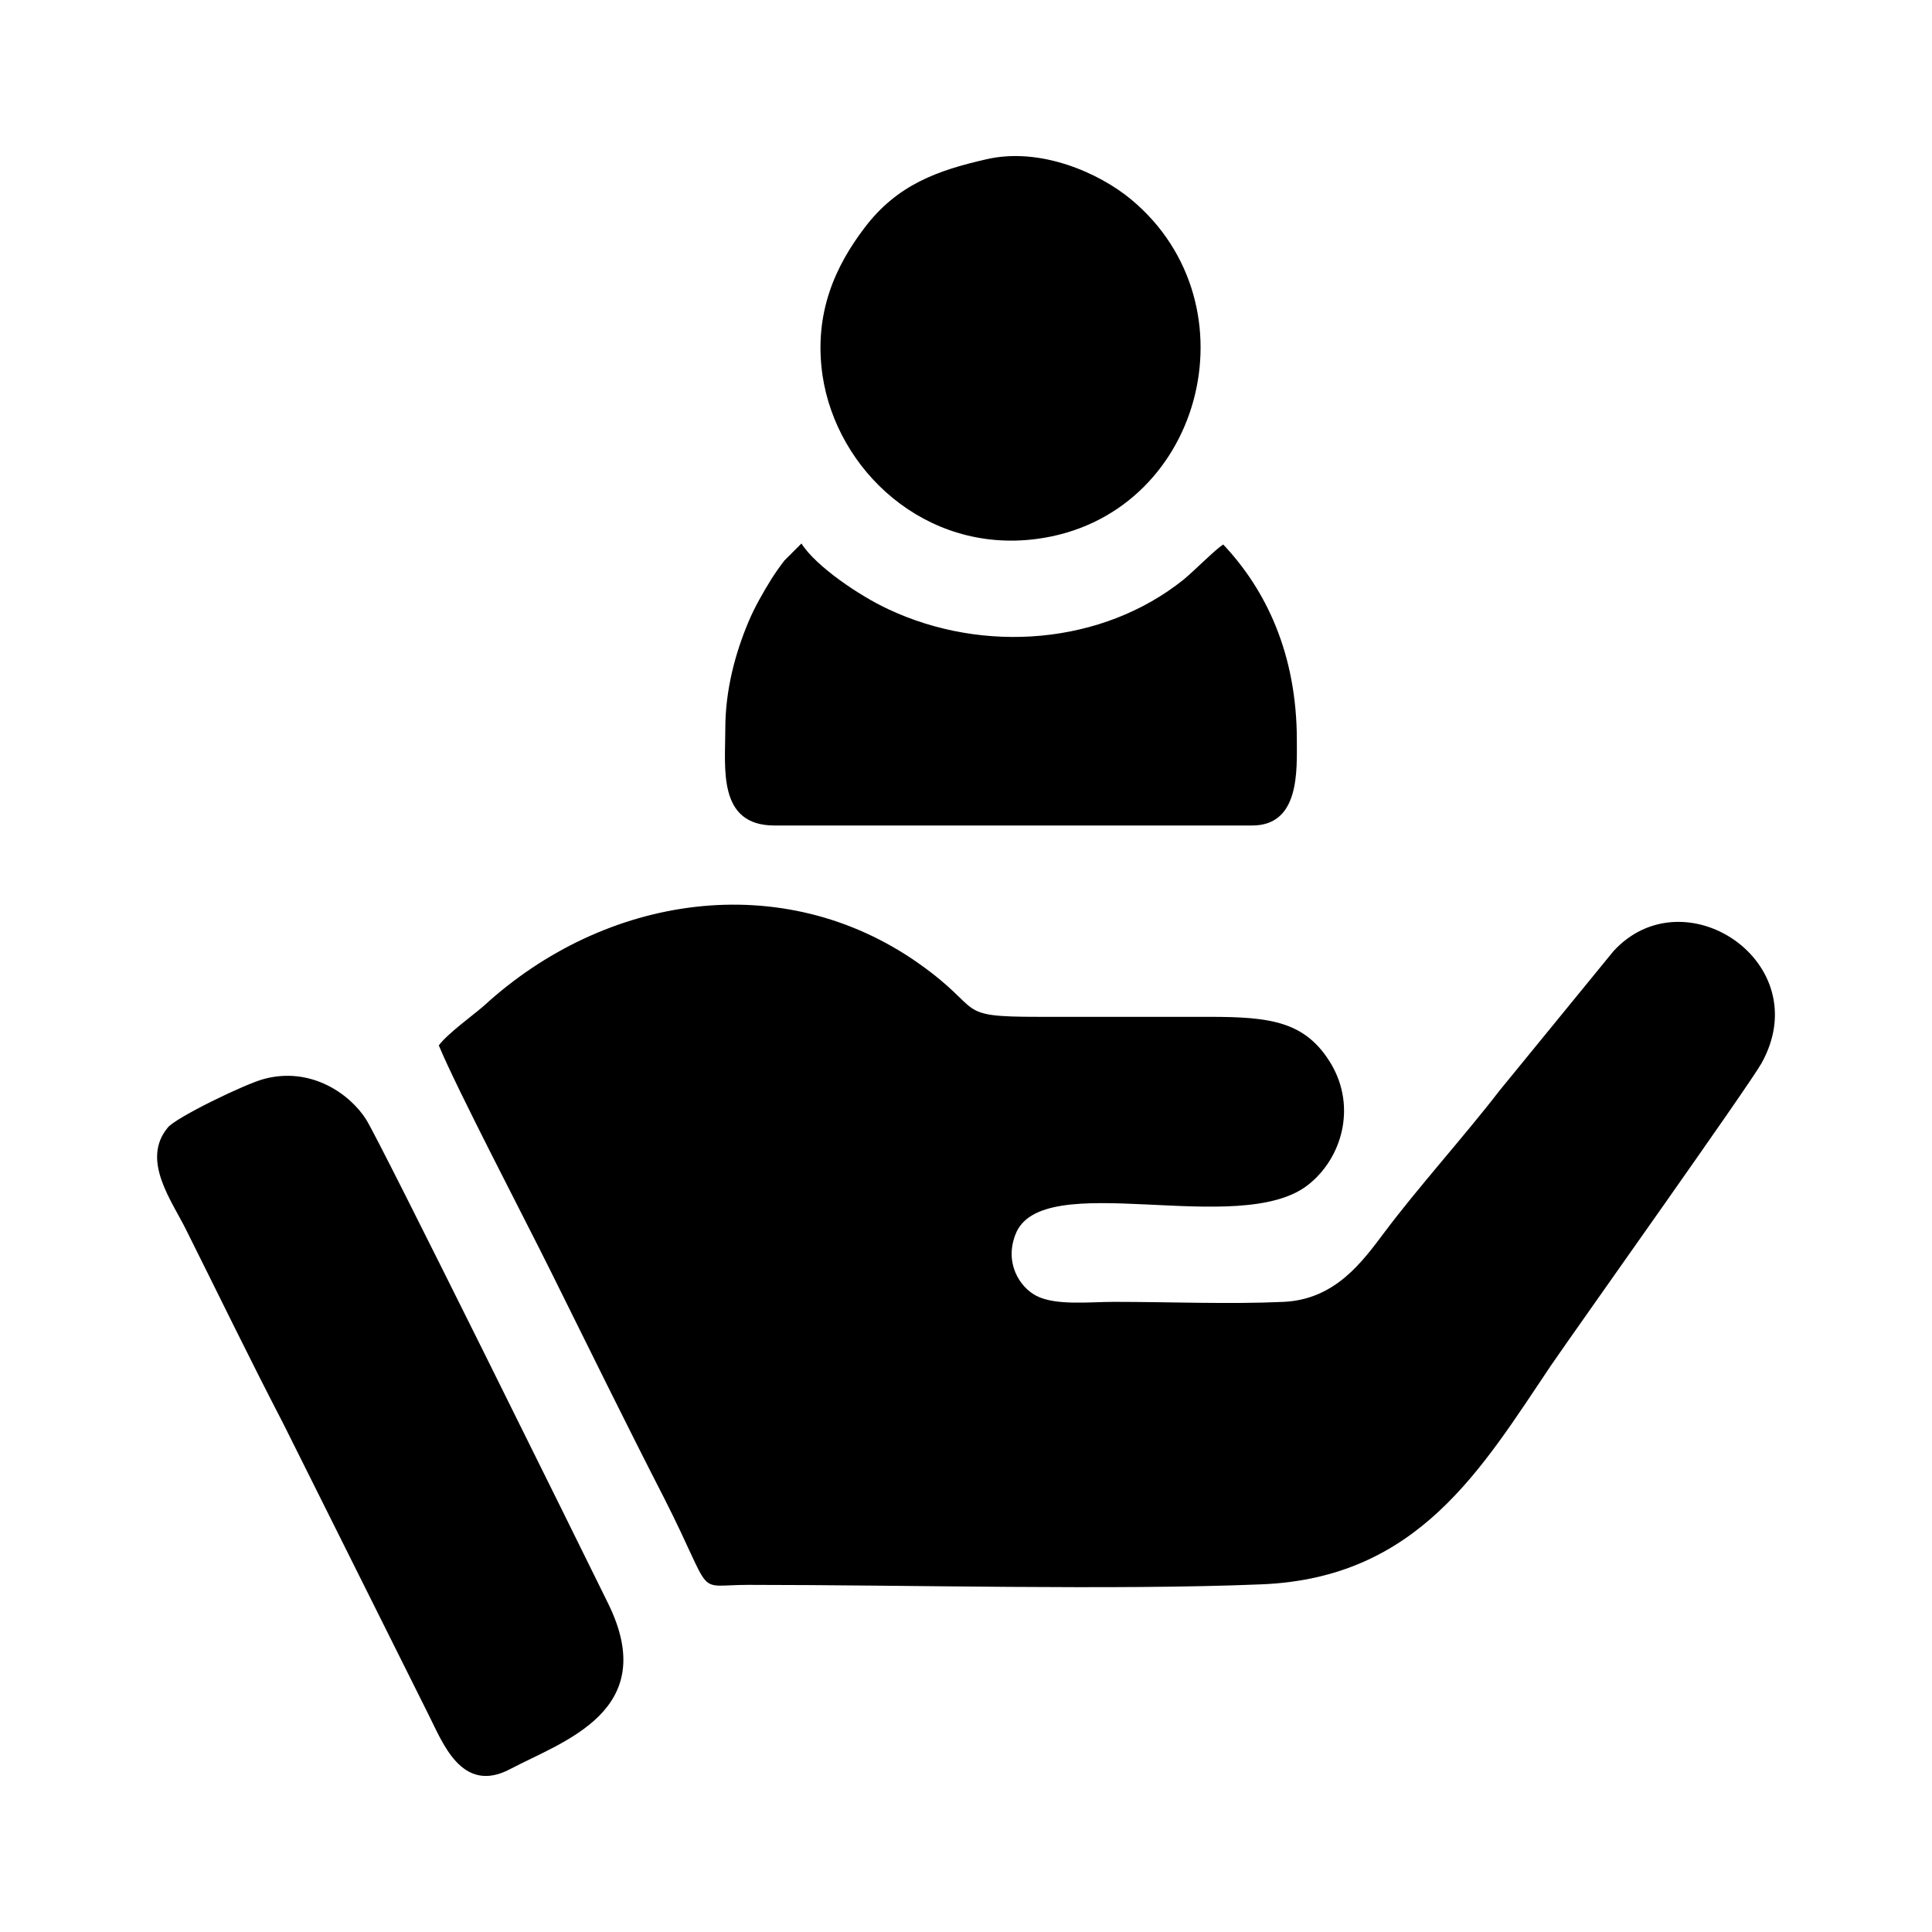
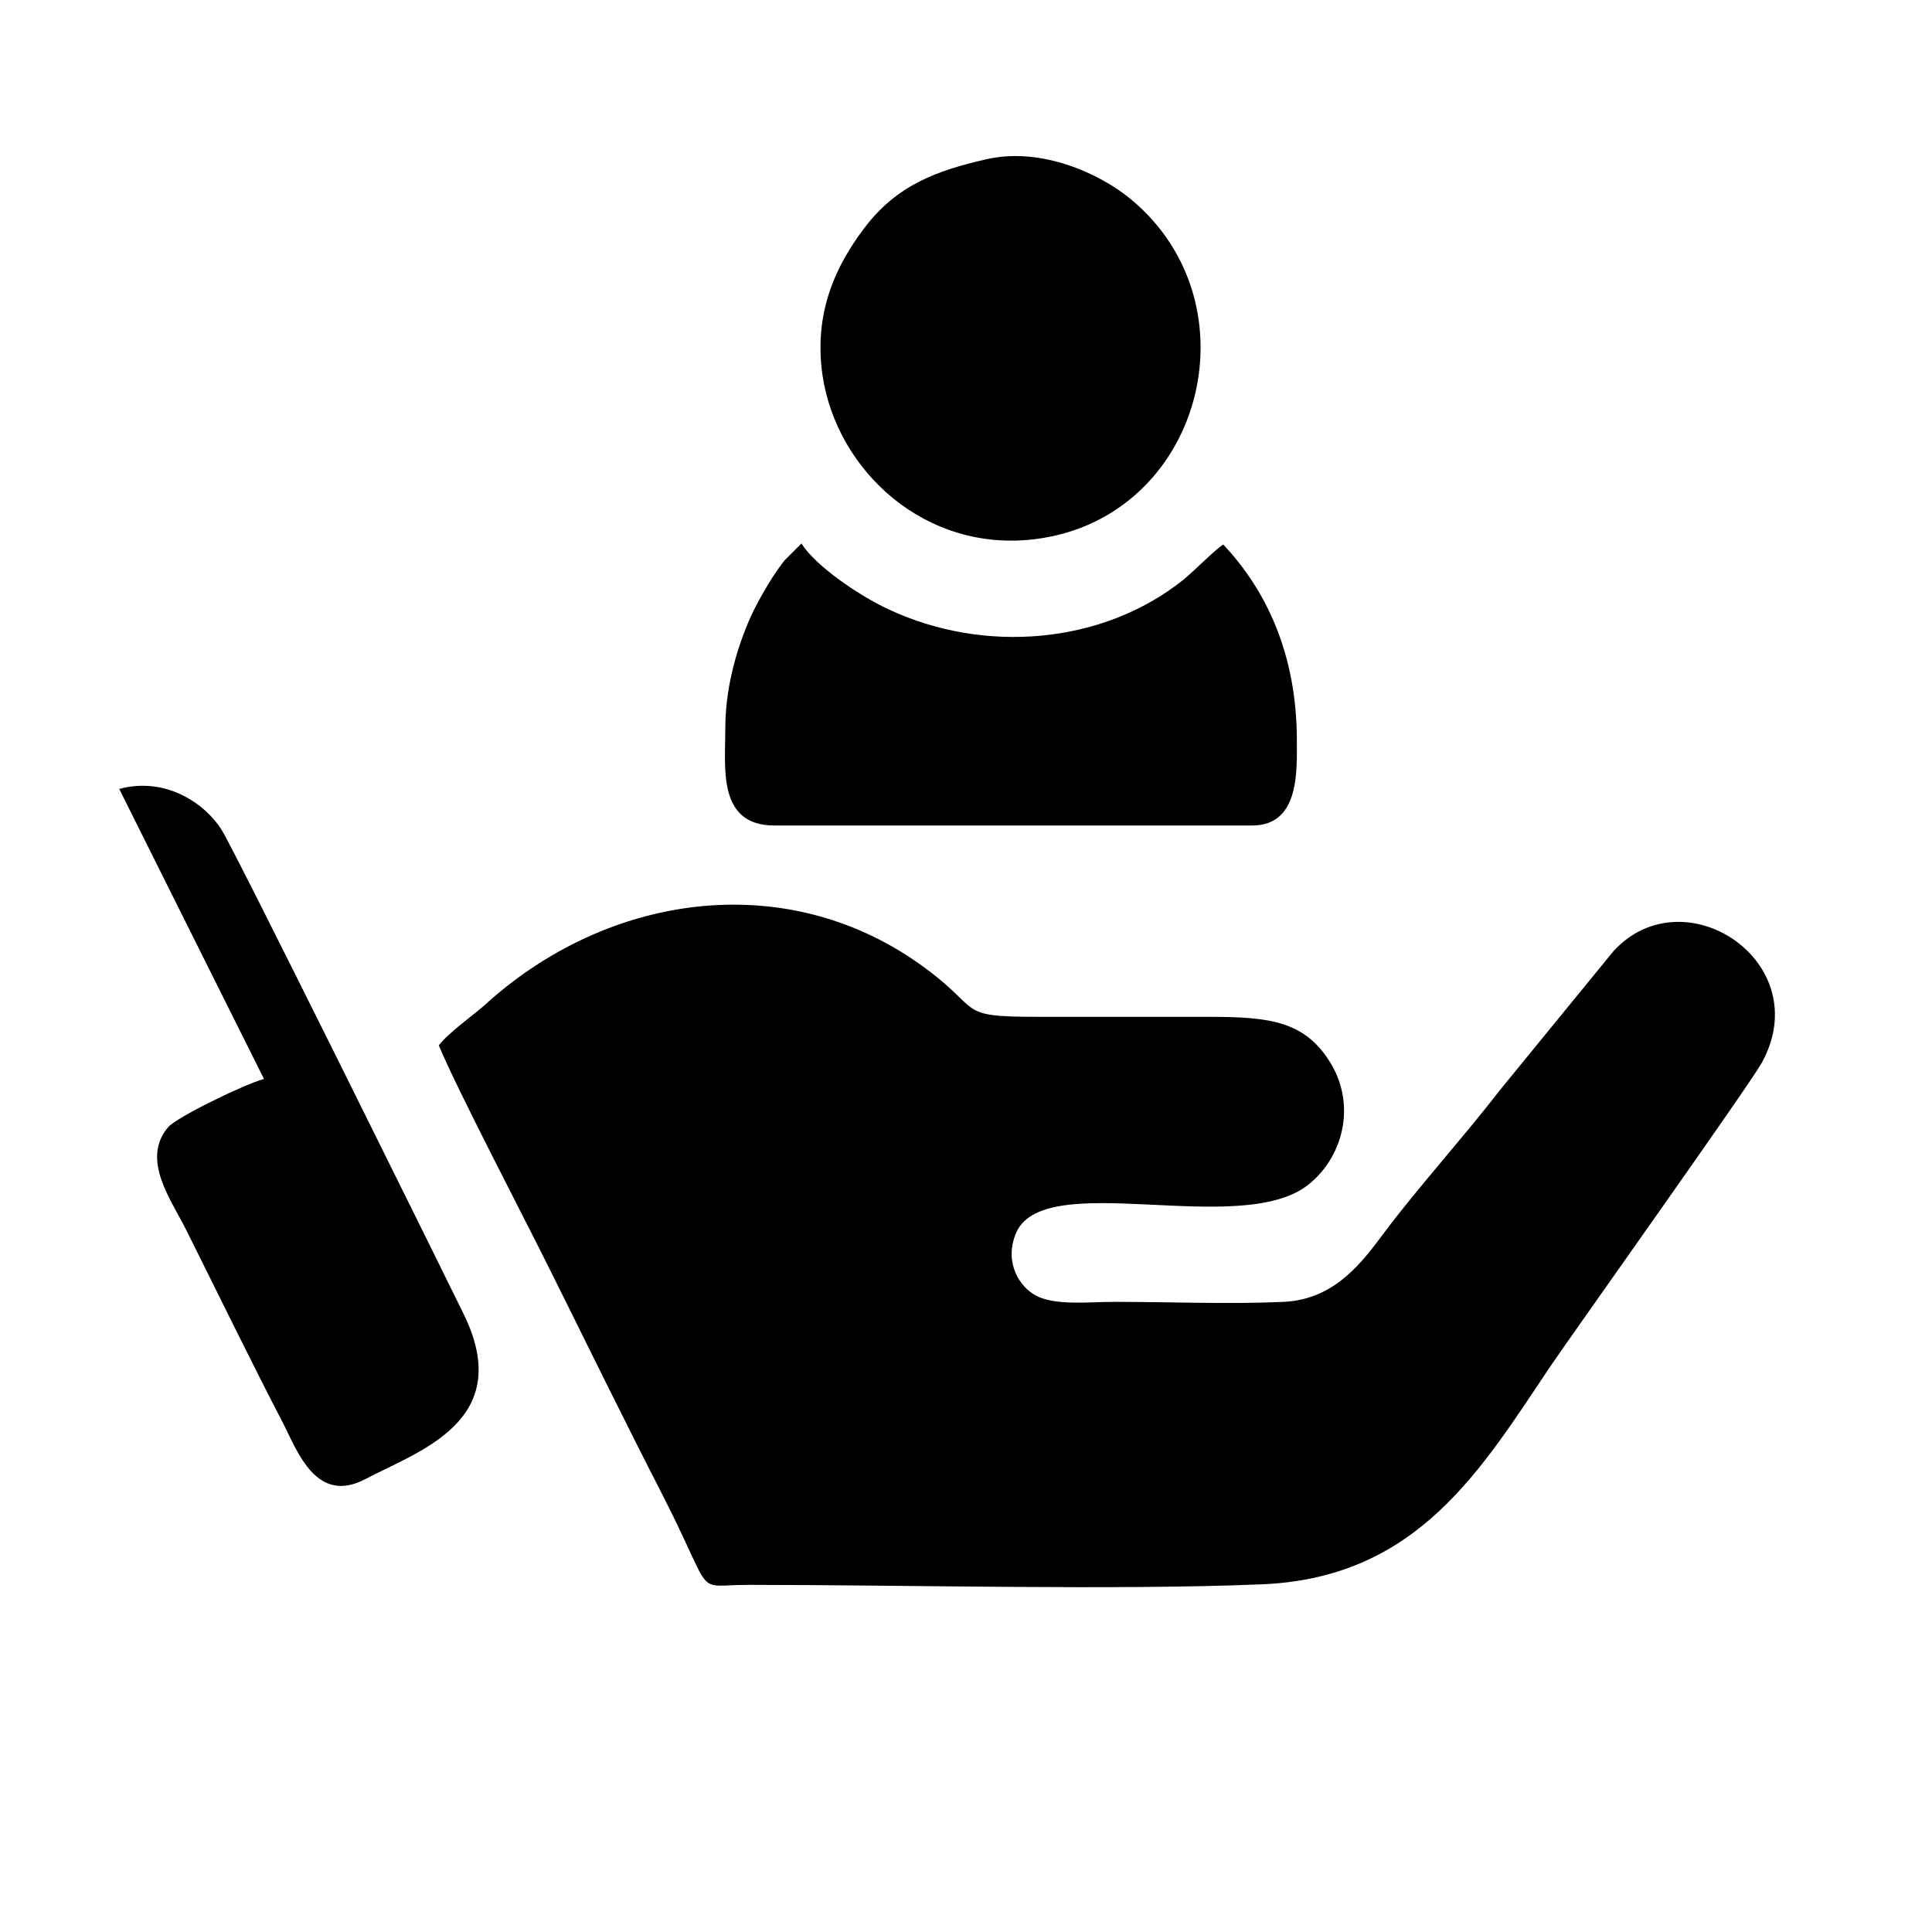
<svg xmlns="http://www.w3.org/2000/svg" xml:space="preserve" width="150px" height="150px" version="1.1" style="shape-rendering:geometricPrecision; text-rendering:geometricPrecision; image-rendering:optimizeQuality; fill-rule:evenodd; clip-rule:evenodd" viewBox="0 0 38.57 38.57">
  <defs>
    <style type="text/css">
   
    .fil0 {fill:none}
    .fil1 {fill:black}
   
  </style>
  </defs>
  <g id="Camada_x0020_1">
-     <rect class="fil0" width="38.57" height="38.57" />
-     <path class="fil1" d="M8.76 20.87c0.37,0.89 1.71,3.45 2.24,4.52 0.74,1.49 1.49,3.02 2.26,4.52 1.03,2.03 0.57,1.73 1.68,1.73 3.16,0 7.31,0.11 10.23,-0.01 3.14,-0.12 4.4,-2.3 5.8,-4.38 0.52,-0.76 3.95,-5.58 4.2,-6.03 1.11,-2.01 -1.55,-3.77 -2.96,-2.23l-2.28 2.79c-0.66,0.86 -1.64,1.95 -2.29,2.82 -0.43,0.57 -0.97,1.34 -2.01,1.39 -1.08,0.05 -2.29,0 -3.39,0 -0.48,0 -1.16,0.08 -1.55,-0.12 -0.33,-0.17 -0.64,-0.65 -0.42,-1.22 0.51,-1.37 4.48,0.09 5.85,-1 0.67,-0.53 0.96,-1.54 0.46,-2.4 -0.51,-0.86 -1.21,-0.95 -2.44,-0.95 -1.13,0 -2.26,0 -3.39,0 -1.74,0 -1.07,-0.12 -2.4,-1.06 -2.73,-1.93 -6.27,-1.38 -8.69,0.84 -0.23,0.2 -0.72,0.55 -0.9,0.79zm10.93 -17.69c-0.96,0.22 -1.78,0.5 -2.44,1.38 -0.56,0.74 -1.01,1.68 -0.83,2.93 0.28,1.9 2.05,3.56 4.27,3.27 3.3,-0.43 4.43,-4.67 1.89,-6.78 -0.64,-0.53 -1.81,-1.05 -2.89,-0.8zm-5.21 11.37c0,0.78 -0.16,1.93 0.98,1.93l9.54 0c0.95,0 0.89,-1.1 0.89,-1.7 0,-1.73 -0.62,-3.01 -1.47,-3.91 -0.17,0.11 -0.55,0.5 -0.79,0.7 -1.62,1.3 -3.99,1.49 -5.9,0.59 -0.56,-0.26 -1.44,-0.85 -1.73,-1.31l-0.34 0.34c-0.1,0.13 -0.17,0.23 -0.26,0.37 -0.16,0.26 -0.33,0.55 -0.46,0.86 -0.26,0.62 -0.46,1.35 -0.46,2.13zm-9.21 6.99c-0.38,0.1 -1.76,0.77 -1.92,0.97 -0.54,0.65 0.08,1.46 0.37,2.05 0.65,1.3 1.26,2.56 1.94,3.87l2.89 5.79c0.28,0.55 0.66,1.61 1.63,1.1 1.06,-0.56 3.02,-1.16 1.96,-3.31 -0.53,-1.08 -4.55,-9.22 -4.83,-9.66 -0.33,-0.52 -1.11,-1.06 -2.04,-0.81z" />
+     <path class="fil1" d="M8.76 20.87c0.37,0.89 1.71,3.45 2.24,4.52 0.74,1.49 1.49,3.02 2.26,4.52 1.03,2.03 0.57,1.73 1.68,1.73 3.16,0 7.31,0.11 10.23,-0.01 3.14,-0.12 4.4,-2.3 5.8,-4.38 0.52,-0.76 3.95,-5.58 4.2,-6.03 1.11,-2.01 -1.55,-3.77 -2.96,-2.23l-2.28 2.79c-0.66,0.86 -1.64,1.95 -2.29,2.82 -0.43,0.57 -0.97,1.34 -2.01,1.39 -1.08,0.05 -2.29,0 -3.39,0 -0.48,0 -1.16,0.08 -1.55,-0.12 -0.33,-0.17 -0.64,-0.65 -0.42,-1.22 0.51,-1.37 4.48,0.09 5.85,-1 0.67,-0.53 0.96,-1.54 0.46,-2.4 -0.51,-0.86 -1.21,-0.95 -2.44,-0.95 -1.13,0 -2.26,0 -3.39,0 -1.74,0 -1.07,-0.12 -2.4,-1.06 -2.73,-1.93 -6.27,-1.38 -8.69,0.84 -0.23,0.2 -0.72,0.55 -0.9,0.79zm10.93 -17.69c-0.96,0.22 -1.78,0.5 -2.44,1.38 -0.56,0.74 -1.01,1.68 -0.83,2.93 0.28,1.9 2.05,3.56 4.27,3.27 3.3,-0.43 4.43,-4.67 1.89,-6.78 -0.64,-0.53 -1.81,-1.05 -2.89,-0.8zm-5.21 11.37c0,0.78 -0.16,1.93 0.98,1.93l9.54 0c0.95,0 0.89,-1.1 0.89,-1.7 0,-1.73 -0.62,-3.01 -1.47,-3.91 -0.17,0.11 -0.55,0.5 -0.79,0.7 -1.62,1.3 -3.99,1.49 -5.9,0.59 -0.56,-0.26 -1.44,-0.85 -1.73,-1.31l-0.34 0.34c-0.1,0.13 -0.17,0.23 -0.26,0.37 -0.16,0.26 -0.33,0.55 -0.46,0.86 -0.26,0.62 -0.46,1.35 -0.46,2.13zm-9.21 6.99c-0.38,0.1 -1.76,0.77 -1.92,0.97 -0.54,0.65 0.08,1.46 0.37,2.05 0.65,1.3 1.26,2.56 1.94,3.87c0.28,0.55 0.66,1.61 1.63,1.1 1.06,-0.56 3.02,-1.16 1.96,-3.31 -0.53,-1.08 -4.55,-9.22 -4.83,-9.66 -0.33,-0.52 -1.11,-1.06 -2.04,-0.81z" />
  </g>
</svg>